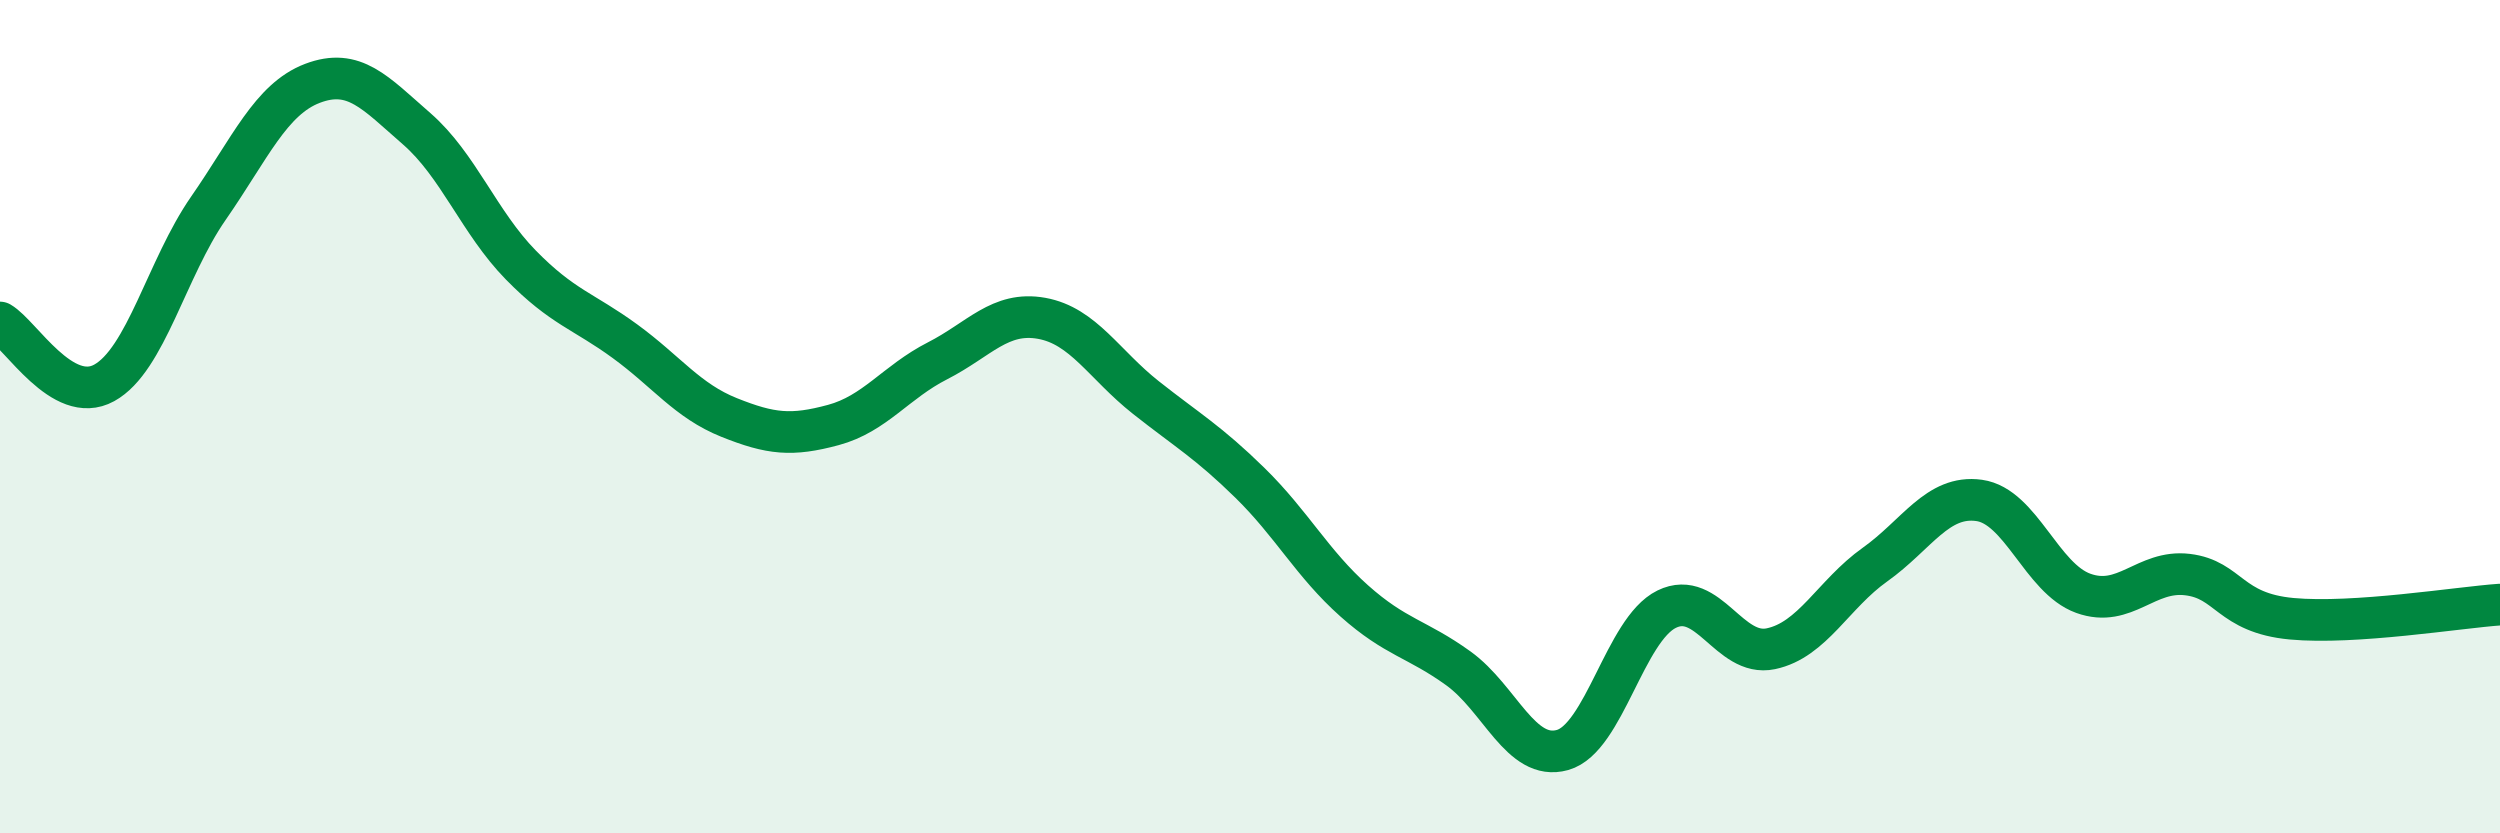
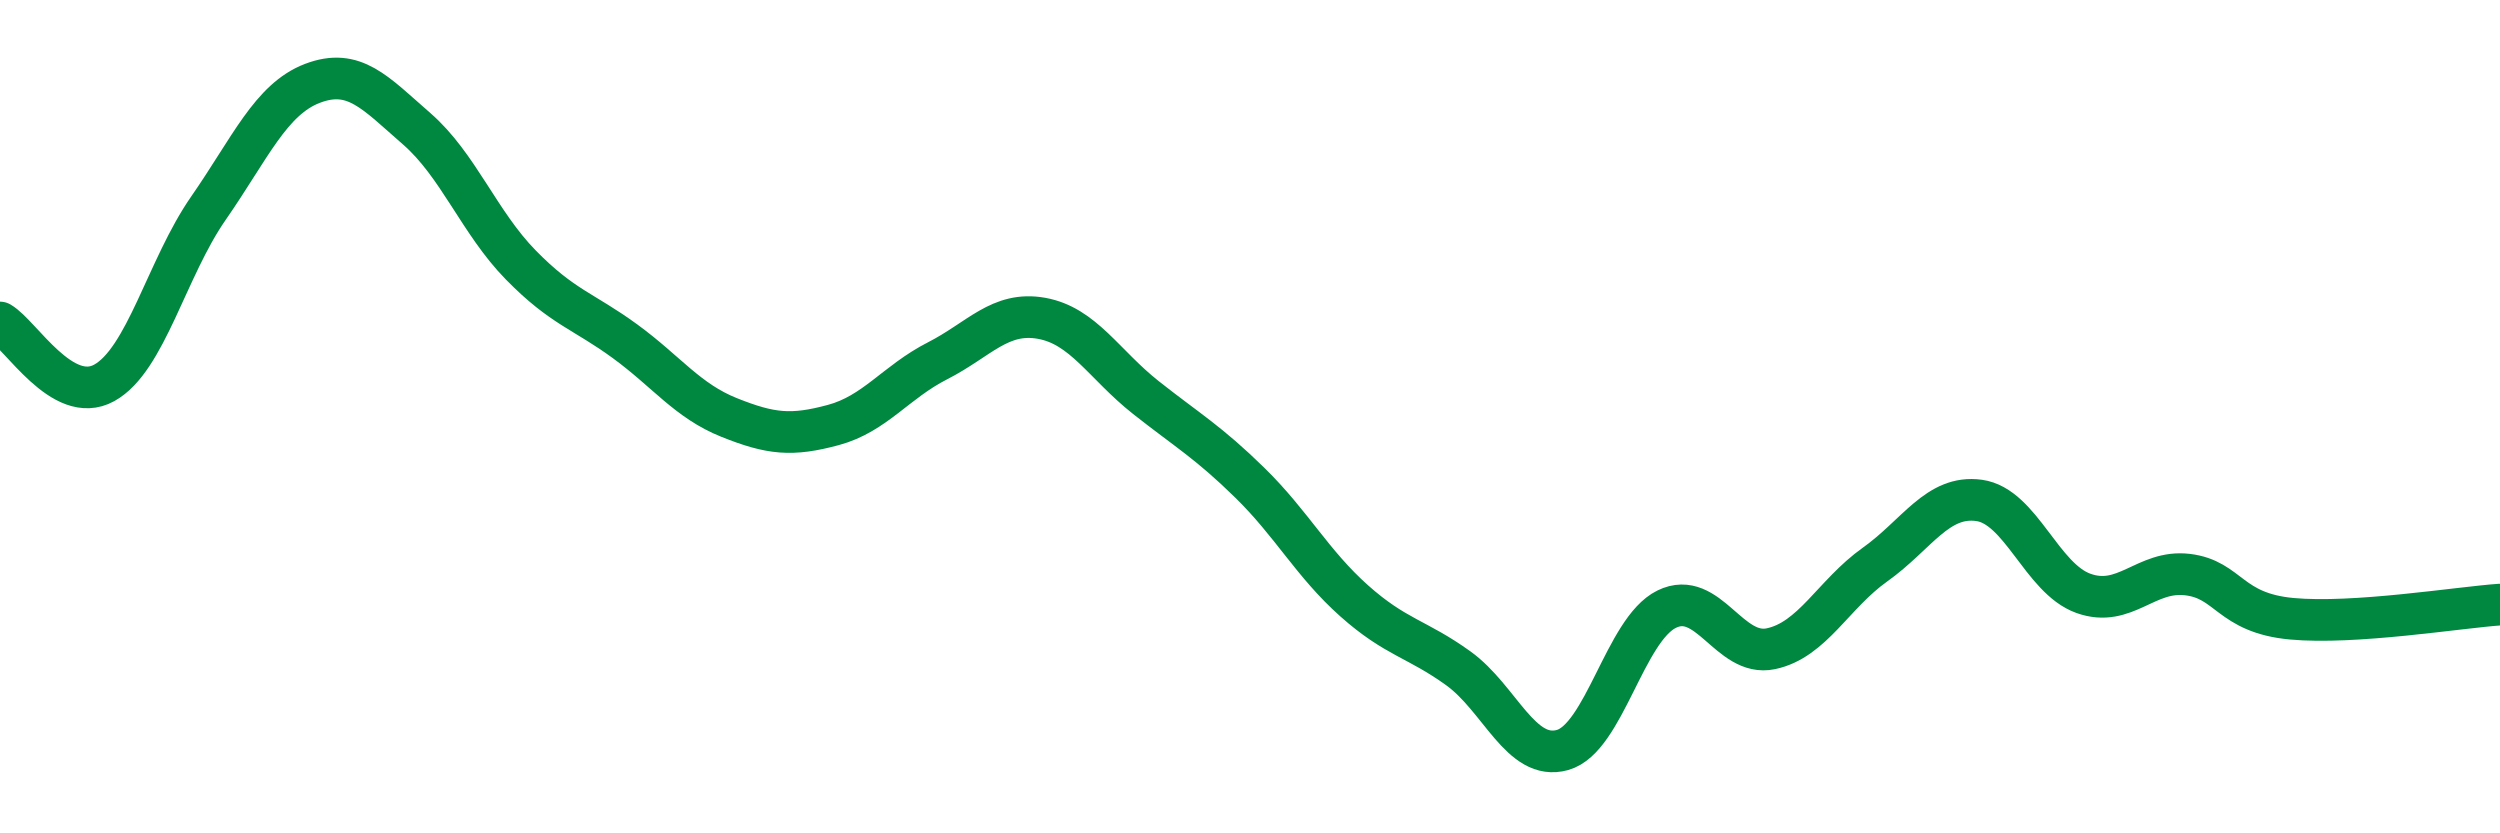
<svg xmlns="http://www.w3.org/2000/svg" width="60" height="20" viewBox="0 0 60 20">
-   <path d="M 0,7.74 C 0.5,8.03 1.5,9.74 2.5,9.19 C 3.5,8.64 4,6.44 5,5 C 6,3.56 6.5,2.38 7.5,2 C 8.5,1.62 9,2.22 10,3.09 C 11,3.96 11.5,5.34 12.5,6.36 C 13.5,7.38 14,7.46 15,8.19 C 16,8.92 16.5,9.62 17.5,10.02 C 18.5,10.42 19,10.47 20,10.2 C 21,9.93 21.5,9.17 22.5,8.66 C 23.5,8.15 24,7.46 25,7.64 C 26,7.82 26.5,8.75 27.5,9.54 C 28.5,10.33 29,10.61 30,11.59 C 31,12.57 31.5,13.53 32.5,14.42 C 33.5,15.31 34,15.32 35,16.04 C 36,16.76 36.5,18.28 37.5,18 C 38.5,17.72 39,15.11 40,14.62 C 41,14.13 41.5,15.78 42.5,15.57 C 43.5,15.36 44,14.26 45,13.55 C 46,12.84 46.5,11.87 47.5,12.01 C 48.5,12.15 49,13.88 50,14.24 C 51,14.6 51.5,13.67 52.5,13.79 C 53.5,13.91 53.5,14.71 55,14.85 C 56.5,14.99 59,14.58 60,14.51L60 20L0 20Z" fill="#008740" opacity="0.1" stroke-linecap="round" stroke-linejoin="round" />
  <path d="M 0,7.74 C 0.5,8.03 1.5,9.74 2.5,9.19 C 3.5,8.64 4,6.44 5,5 C 6,3.56 6.5,2.38 7.5,2 C 8.5,1.62 9,2.22 10,3.09 C 11,3.96 11.5,5.34 12.5,6.36 C 13.5,7.38 14,7.46 15,8.19 C 16,8.92 16.5,9.62 17.5,10.02 C 18.5,10.42 19,10.47 20,10.2 C 21,9.93 21.5,9.17 22.5,8.66 C 23.5,8.15 24,7.46 25,7.64 C 26,7.82 26.5,8.75 27.5,9.54 C 28.5,10.33 29,10.61 30,11.59 C 31,12.57 31.5,13.53 32.5,14.42 C 33.5,15.31 34,15.32 35,16.04 C 36,16.76 36.5,18.28 37.5,18 C 38.5,17.72 39,15.11 40,14.62 C 41,14.13 41.5,15.78 42.5,15.57 C 43.5,15.36 44,14.26 45,13.55 C 46,12.84 46.5,11.87 47.5,12.01 C 48.5,12.15 49,13.88 50,14.24 C 51,14.6 51.5,13.67 52.5,13.79 C 53.5,13.91 53.5,14.71 55,14.85 C 56.5,14.99 59,14.58 60,14.51" stroke="#008740" stroke-width="1" fill="none" stroke-linecap="round" stroke-linejoin="round" />
</svg>